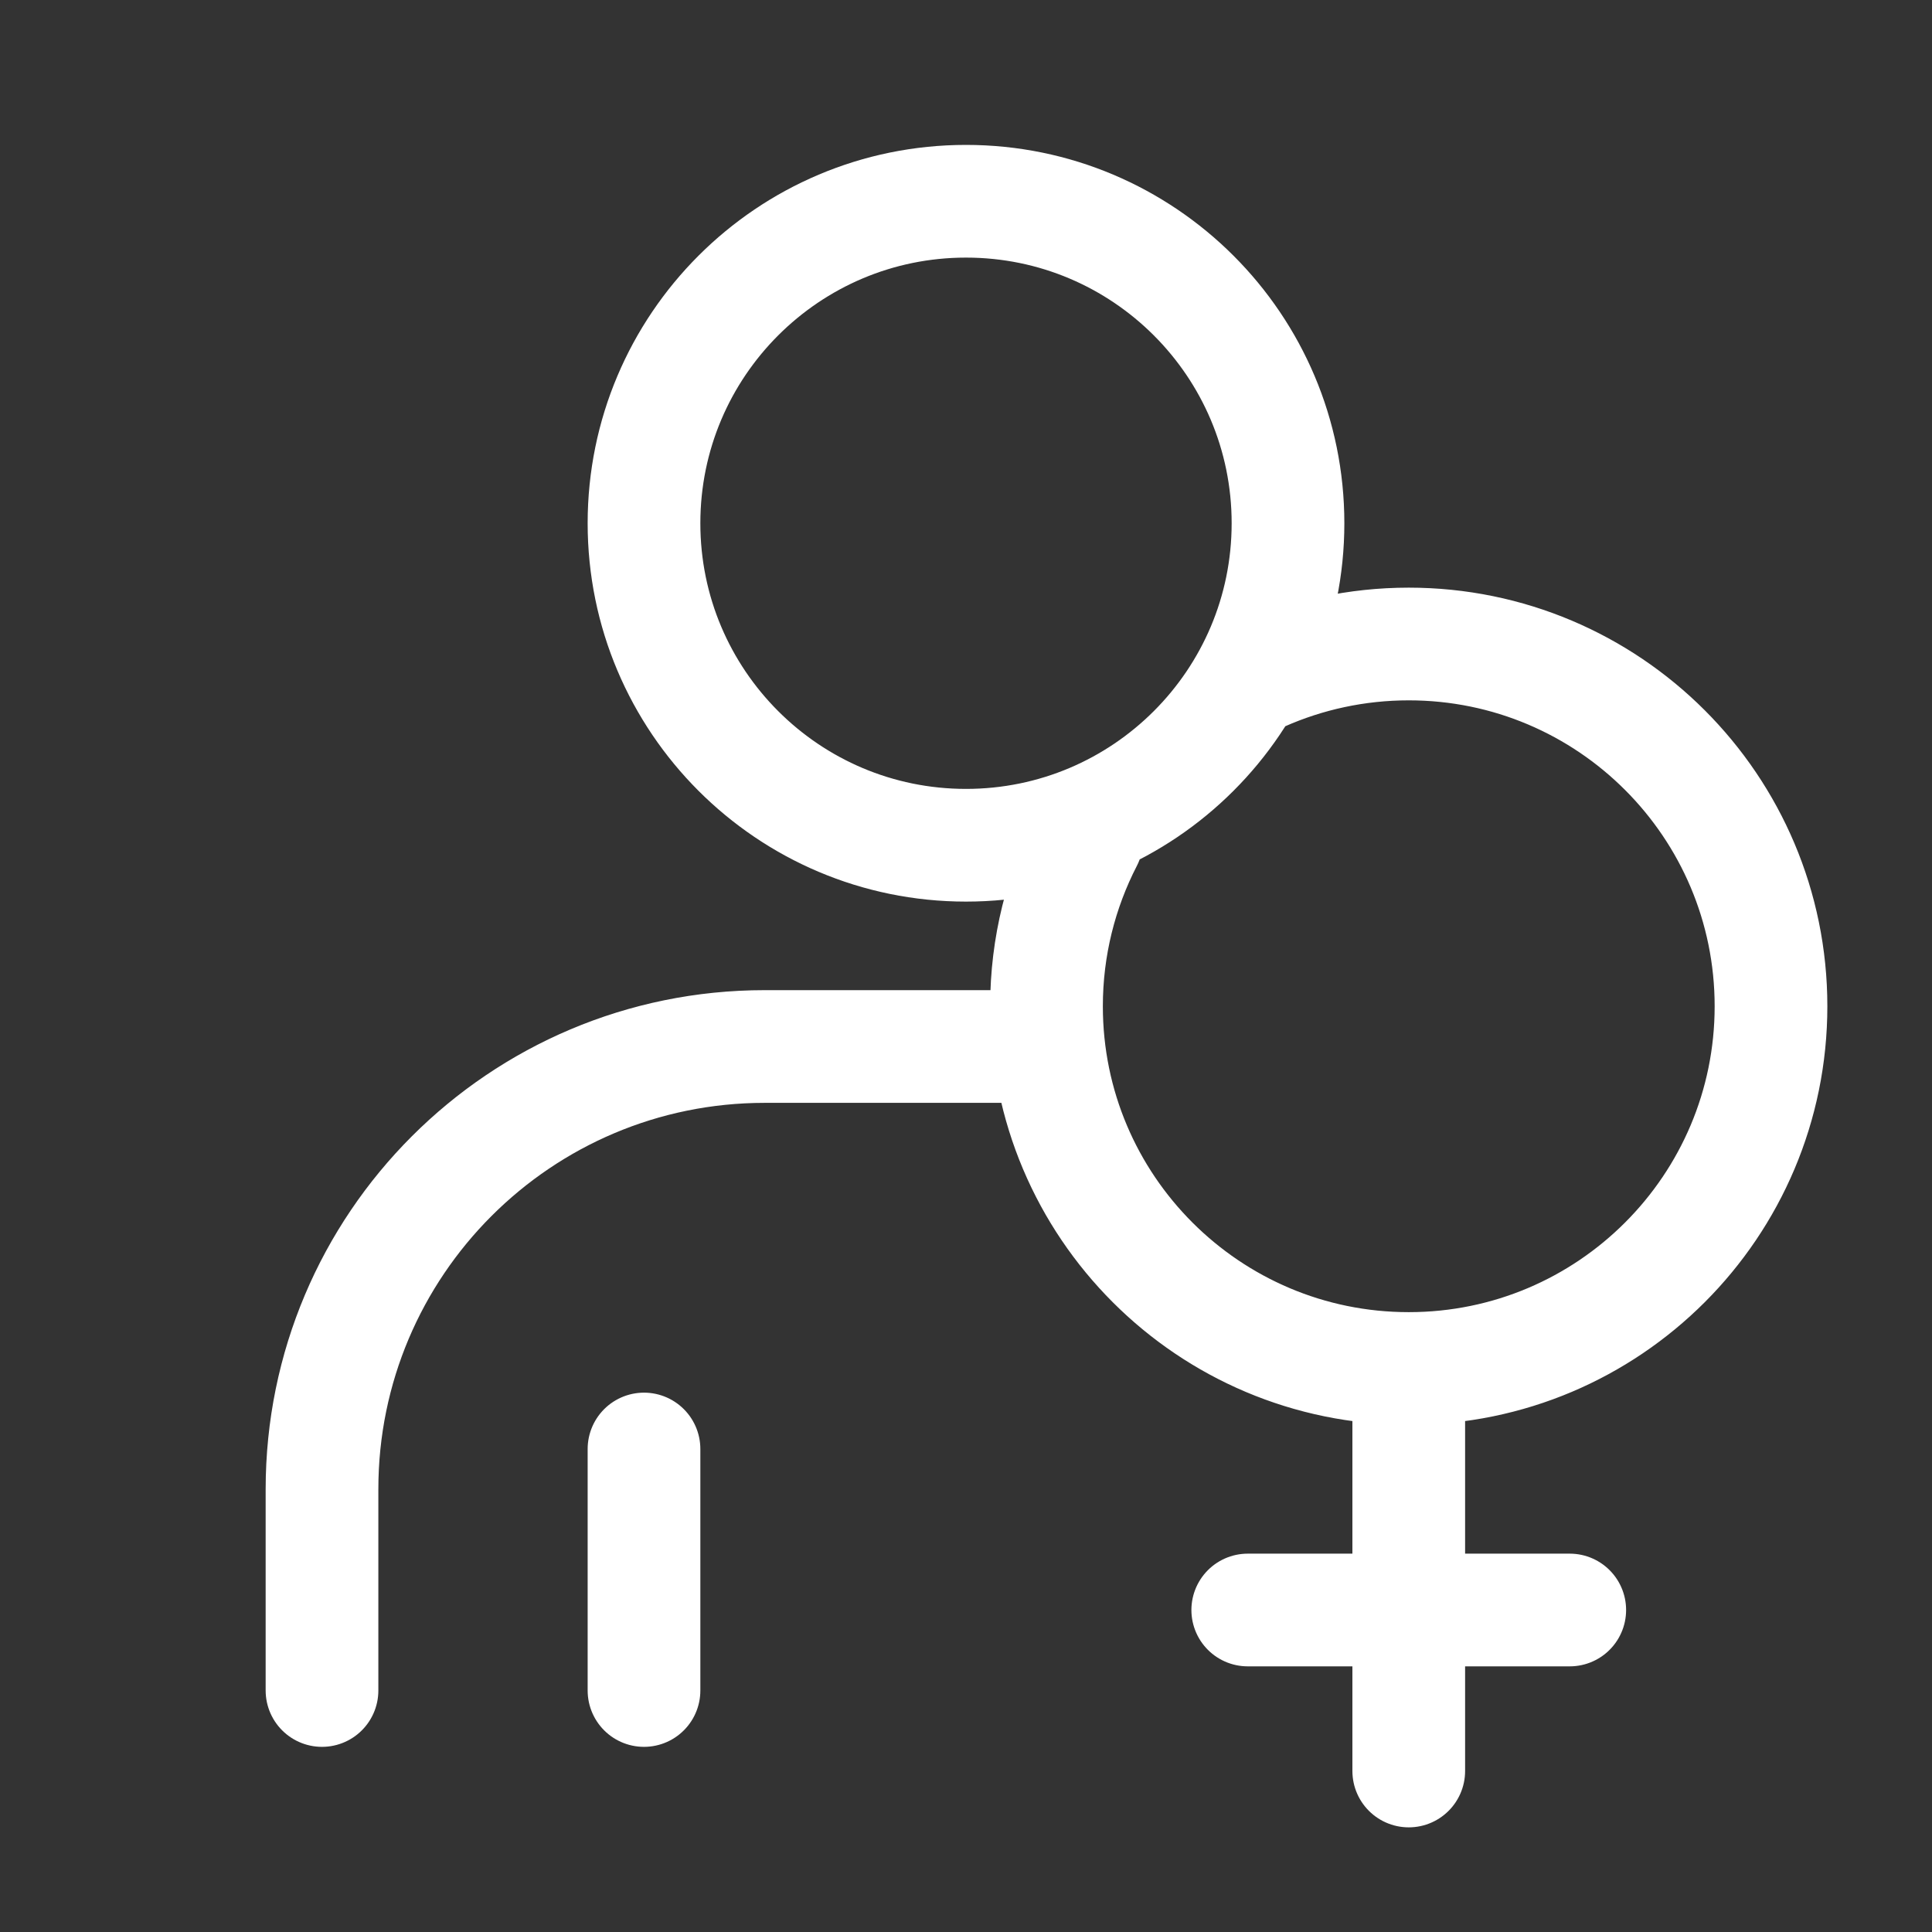
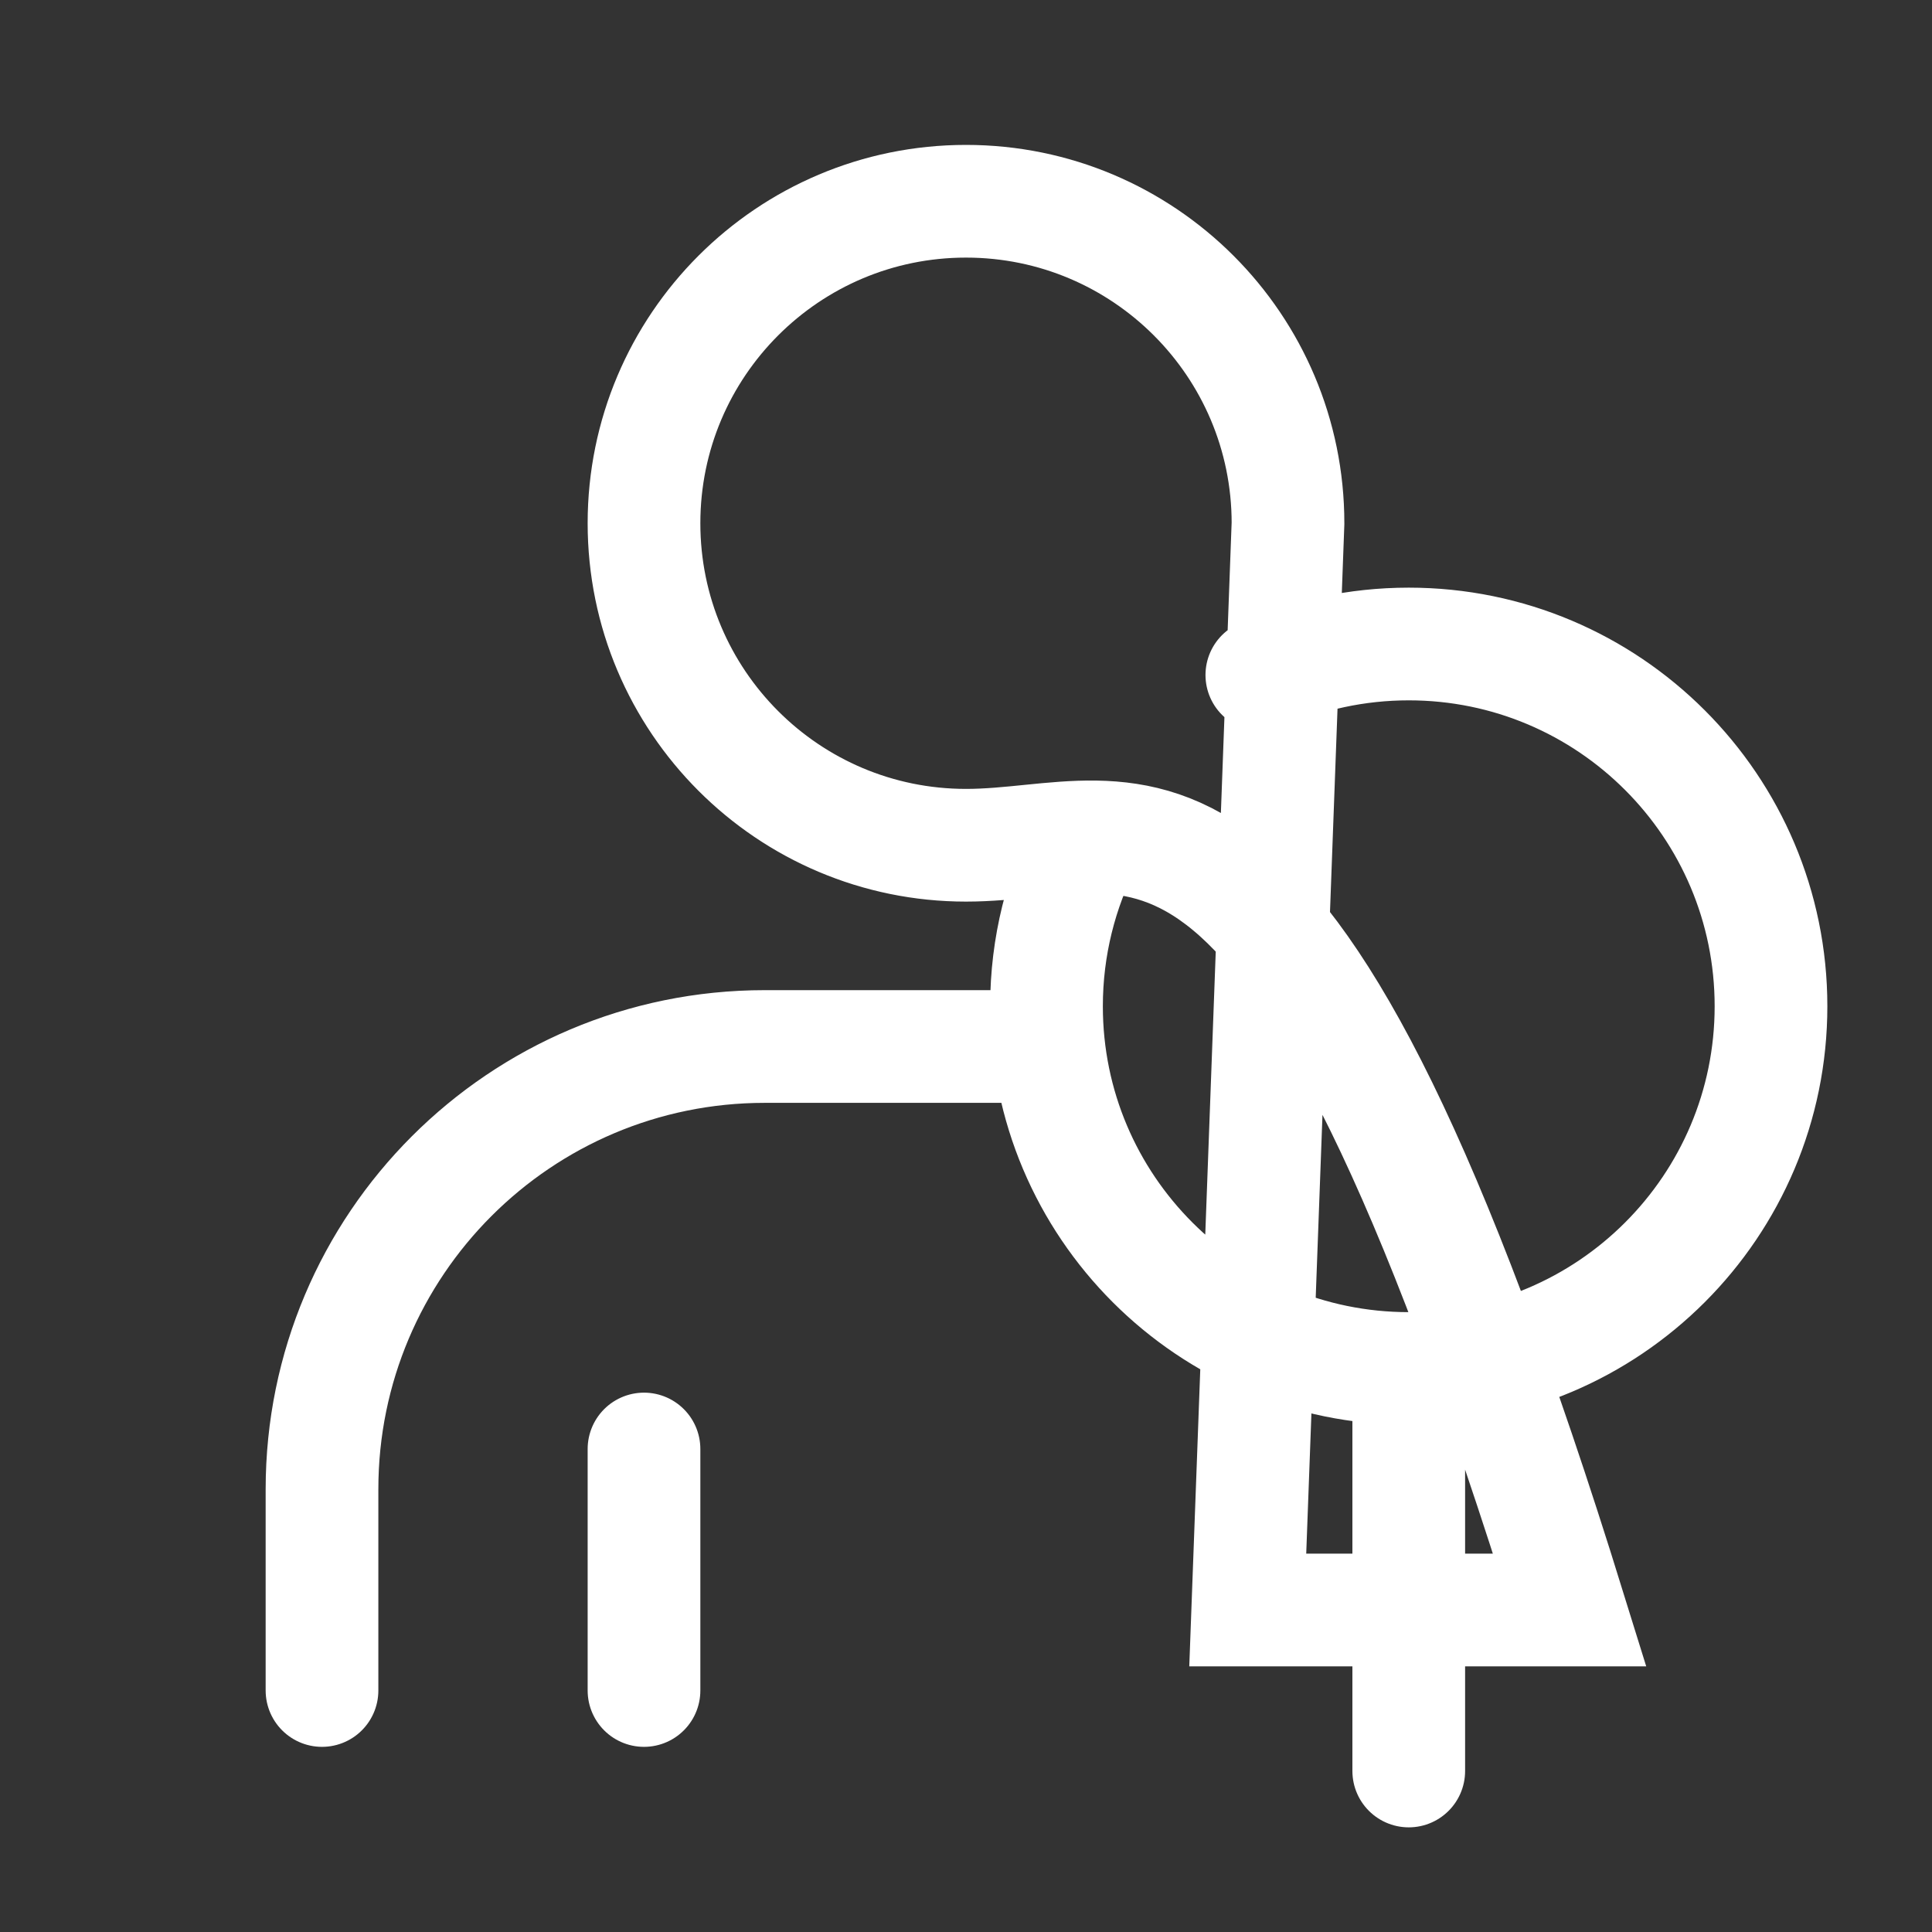
<svg xmlns="http://www.w3.org/2000/svg" width="64px" height="64px" viewBox="0 0 24 24" fill="none">
  <rect x="0" y="0" width="24" height="24" fill="#333333" stroke="none" />
  <g id="SVGRepo_bgCarrier" stroke-width="0" />
  <g id="SVGRepo_tracerCarrier" stroke-linecap="round" stroke-linejoin="round" />
  <g id="SVGRepo_iconCarrier">
-     <path d="M8 21V18M4 21V18.5C4 15.462 6.462 13 9.5 13H13M17.5 22V17M17.5 17C19.985 17 22 14.985 22 12.5C22 10.015 19.985 8 17.5 8C16.851 8 16.233 8.138 15.675 8.385M17.5 17C15.015 17 13 14.985 13 12.5C13 11.756 13.181 11.055 13.5 10.436M15.5 20H19.5M16 6.5C16 8.709 14.209 10.5 12 10.5C9.791 10.5 8 8.709 8 6.5C8 4.291 9.791 2.5 12 2.5C14.209 2.5 16 4.291 16 6.5Z" stroke="#fff" stroke-linecap="round" stroke-width="1.4" />
+     <path d="M8 21V18M4 21V18.5C4 15.462 6.462 13 9.5 13H13M17.5 22V17M17.5 17C19.985 17 22 14.985 22 12.5C22 10.015 19.985 8 17.5 8C16.851 8 16.233 8.138 15.675 8.385M17.5 17C15.015 17 13 14.985 13 12.5C13 11.756 13.181 11.055 13.5 10.436M15.5 20H19.5C16 8.709 14.209 10.5 12 10.5C9.791 10.5 8 8.709 8 6.5C8 4.291 9.791 2.5 12 2.5C14.209 2.5 16 4.291 16 6.5Z" stroke="#fff" stroke-linecap="round" stroke-width="1.4" />
  </g>
</svg>